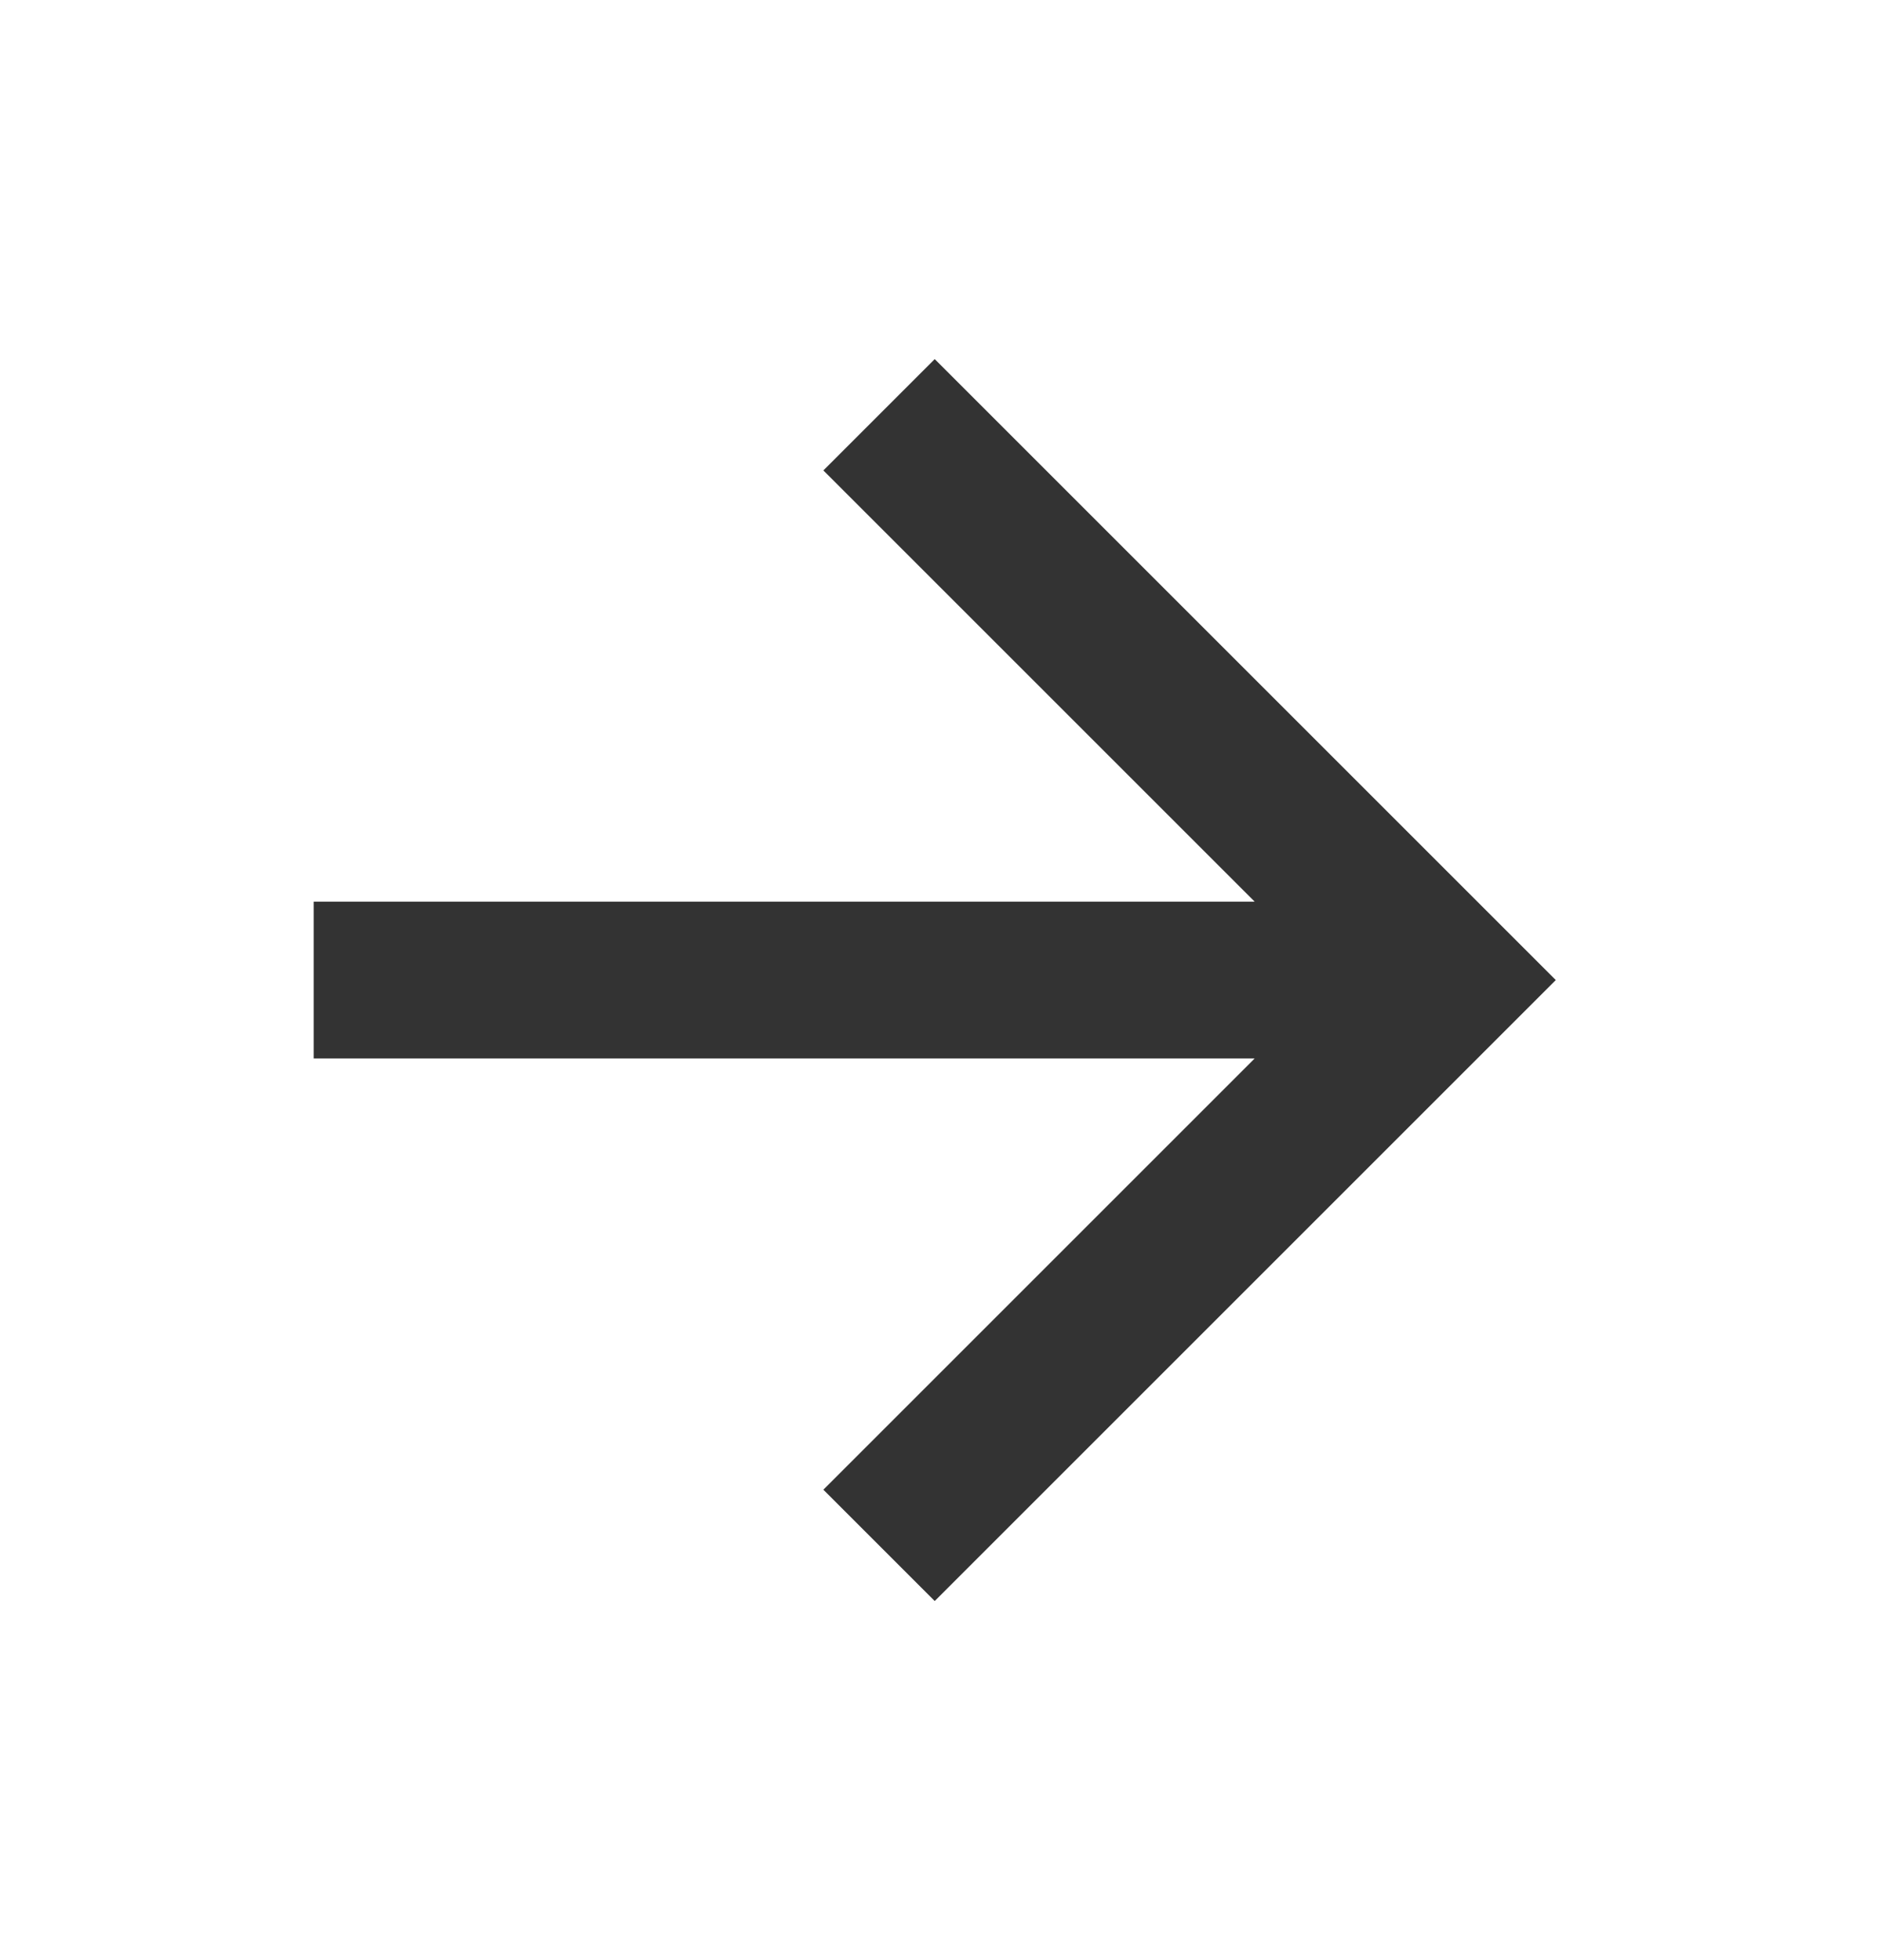
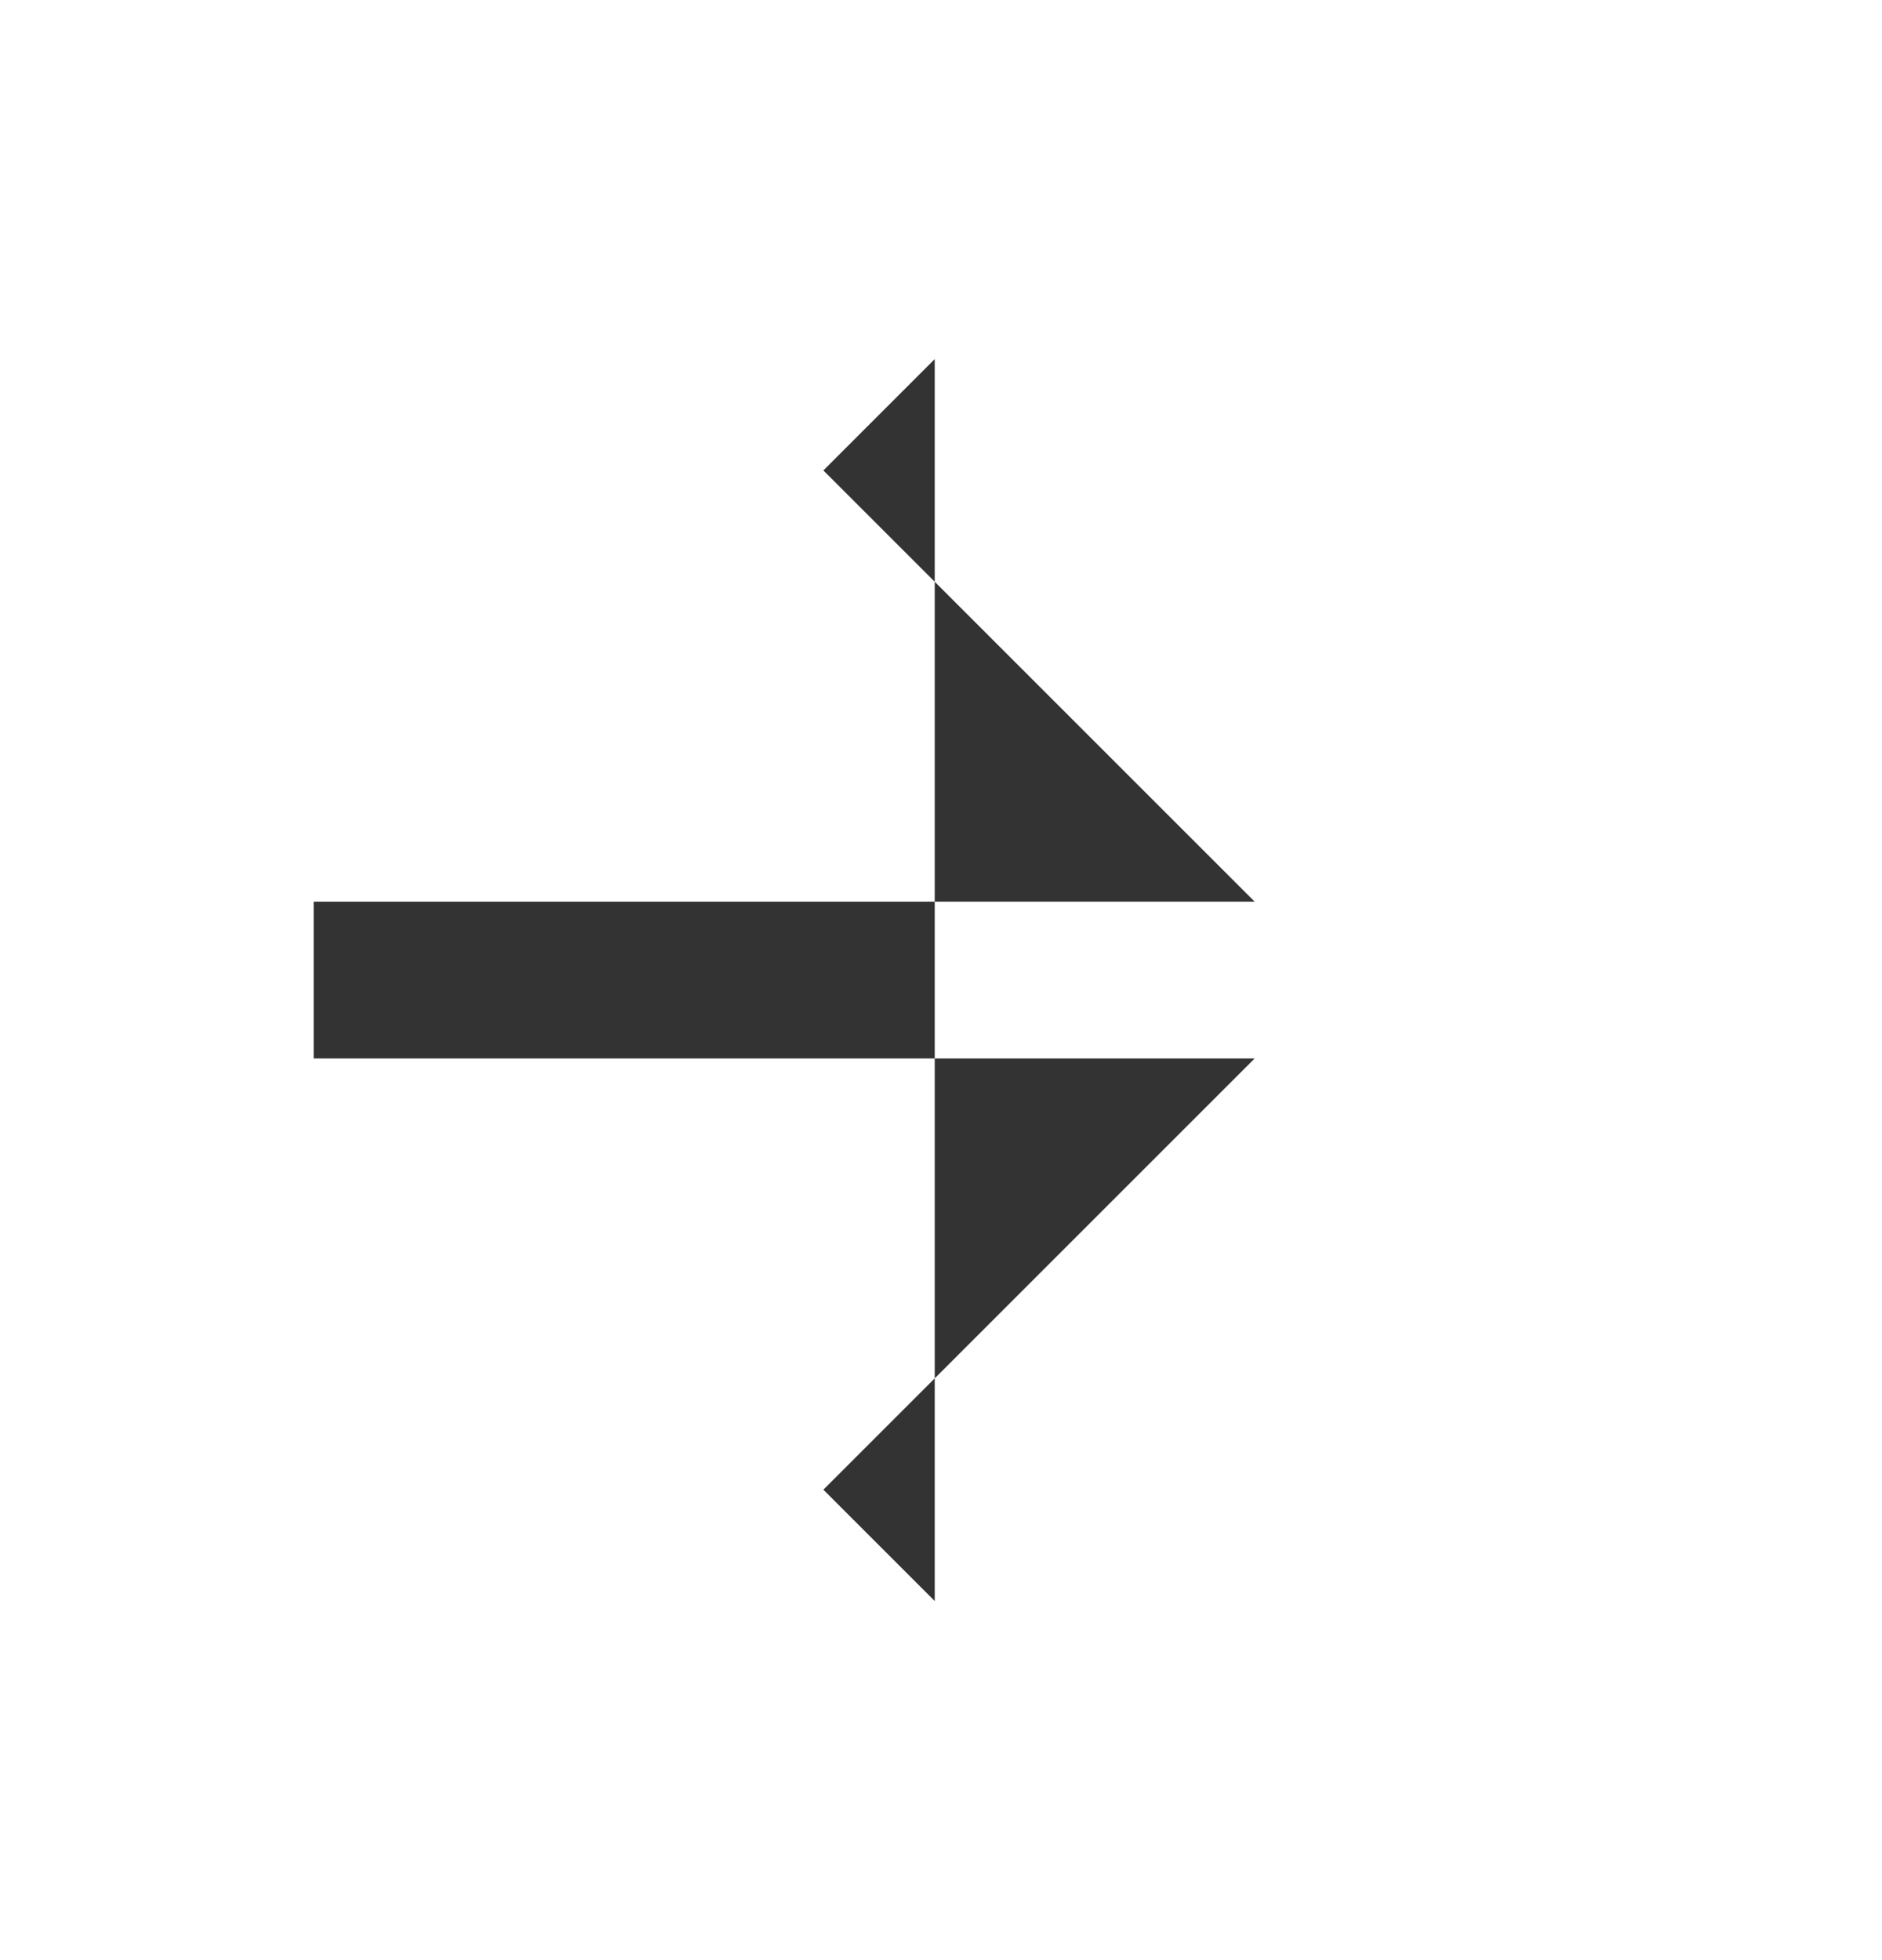
<svg xmlns="http://www.w3.org/2000/svg" width="24" height="25" viewBox="0 0 24 25" fill="none">
-   <path d="M4 11.5V13.5H16L10.5 19L11.92 20.42L19.84 12.5L11.92 4.58L10.5 6L16 11.5H4Z" fill="#333333" />
+   <path d="M4 11.5V13.5H16L10.5 19L11.92 20.42L11.92 4.58L10.5 6L16 11.5H4Z" fill="#333333" />
</svg>